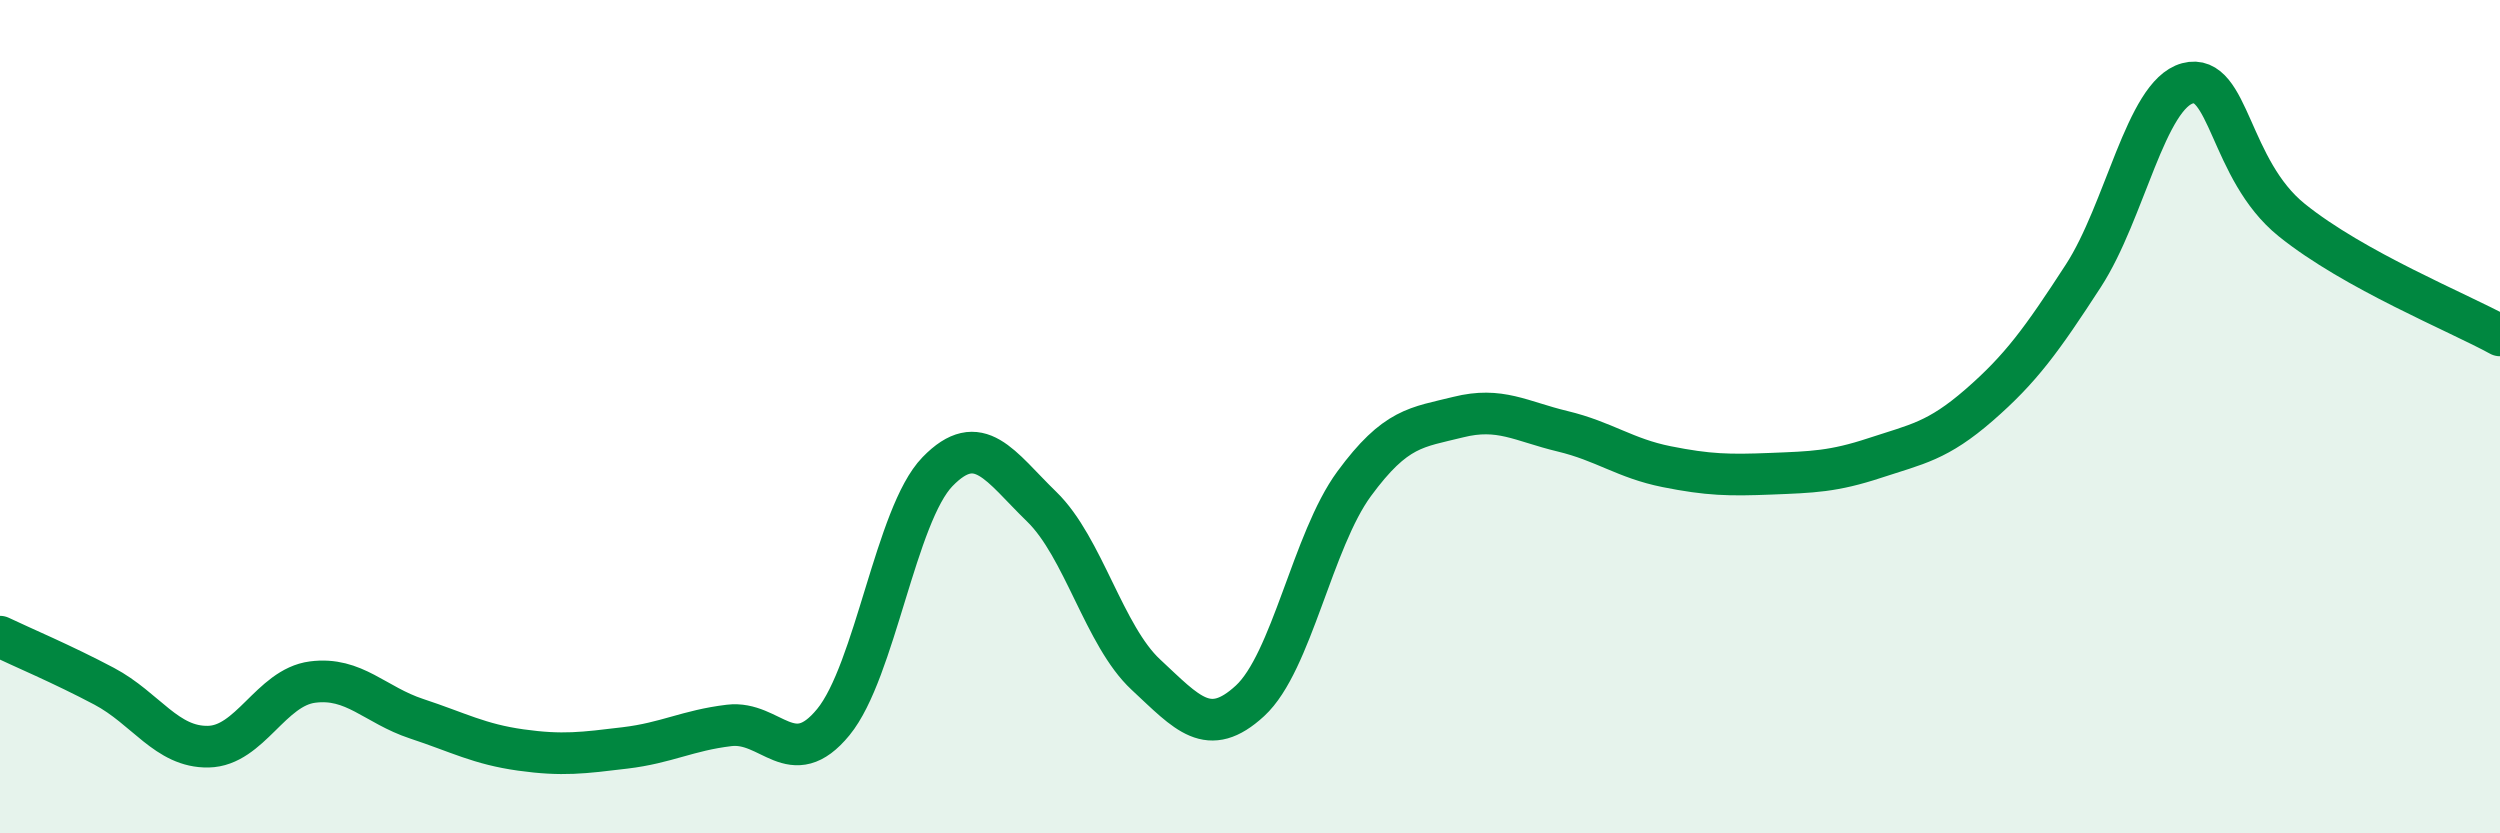
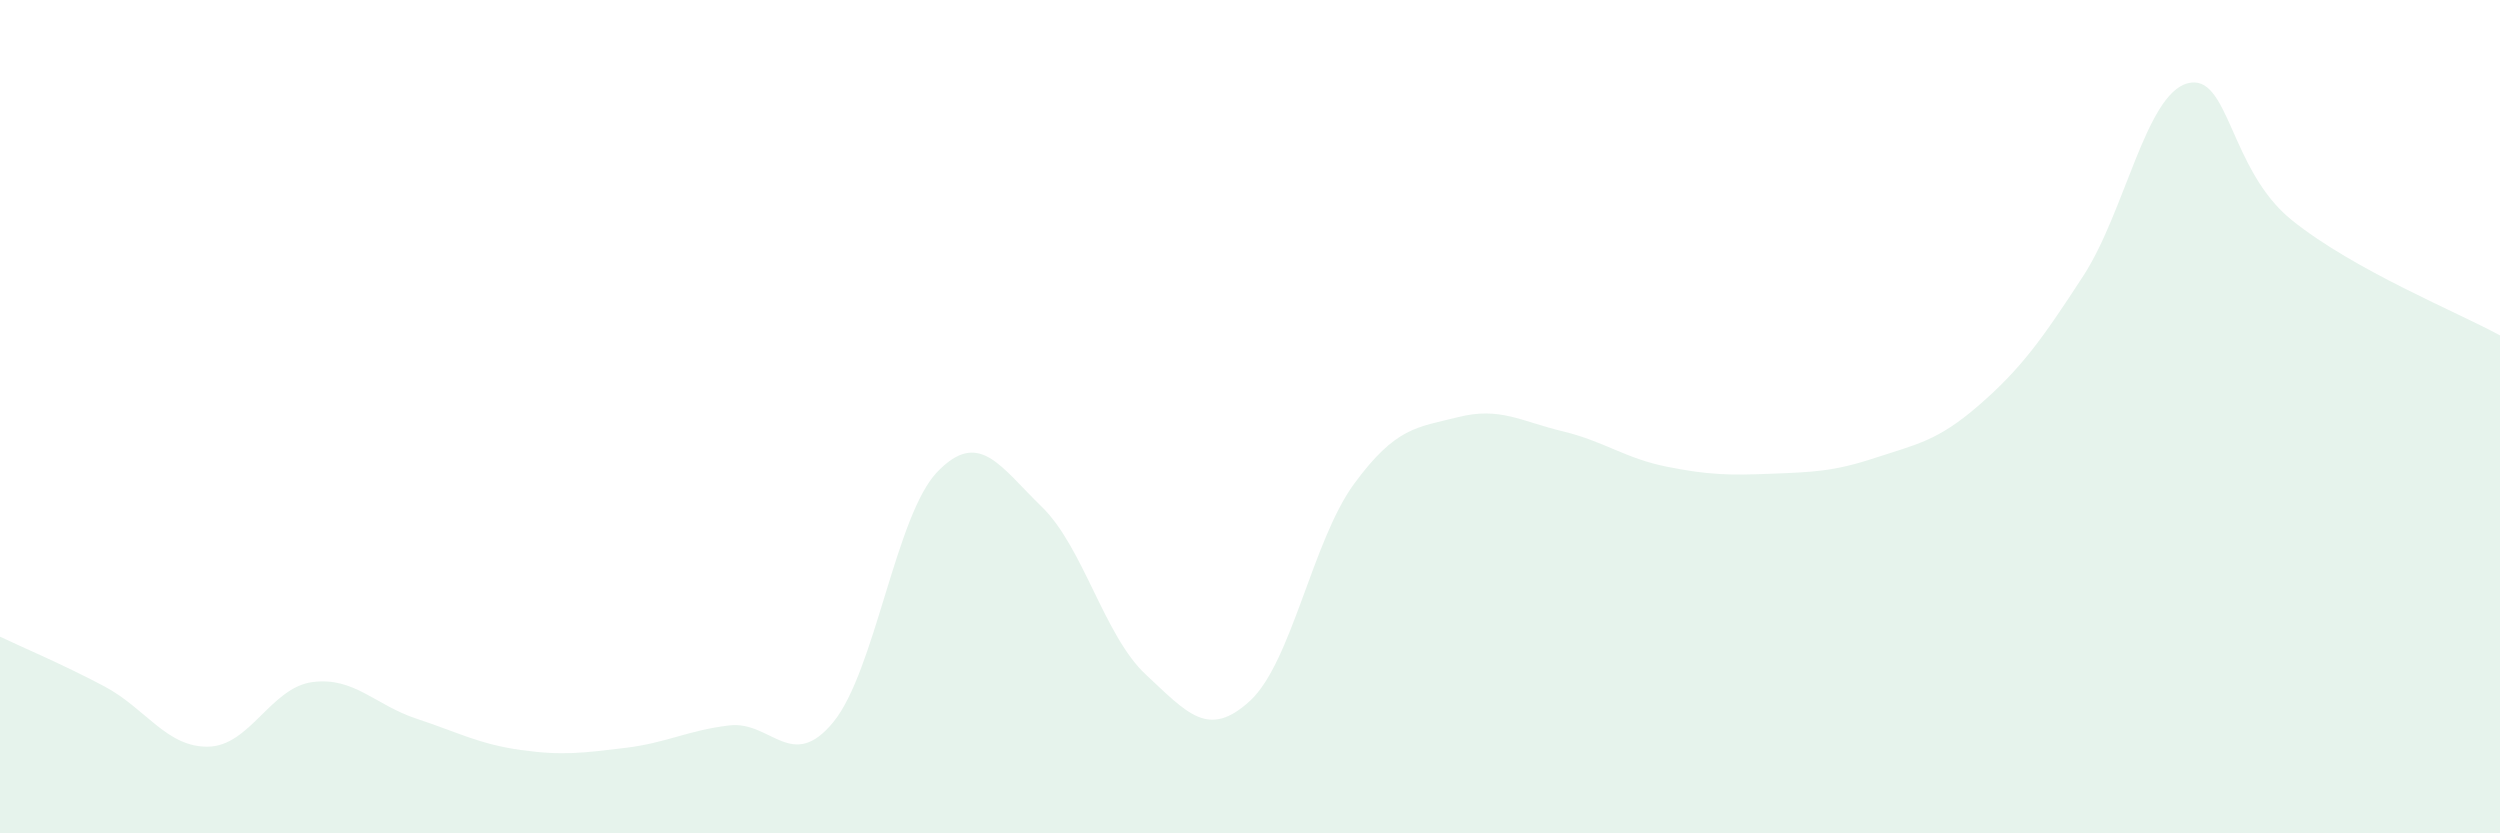
<svg xmlns="http://www.w3.org/2000/svg" width="60" height="20" viewBox="0 0 60 20">
  <path d="M 0,15.28 C 0.5,15.52 1.5,15.94 2.5,16.47 C 3.5,17 4,17.94 5,17.92 C 6,17.9 6.5,16.5 7.5,16.37 C 8.5,16.24 9,16.92 10,17.25 C 11,17.58 11.5,17.86 12.5,18 C 13.5,18.14 14,18.07 15,17.95 C 16,17.83 16.5,17.53 17.5,17.41 C 18.5,17.29 19,18.55 20,17.33 C 21,16.11 21.5,12.35 22.5,11.32 C 23.5,10.29 24,11.19 25,12.16 C 26,13.13 26.5,15.26 27.5,16.19 C 28.5,17.12 29,17.74 30,16.82 C 31,15.9 31.5,12.97 32.5,11.61 C 33.5,10.25 34,10.26 35,10.01 C 36,9.76 36.5,10.11 37.5,10.35 C 38.5,10.59 39,11 40,11.2 C 41,11.4 41.5,11.41 42.5,11.37 C 43.5,11.33 44,11.32 45,10.99 C 46,10.66 46.5,10.59 47.5,9.72 C 48.5,8.85 49,8.16 50,6.62 C 51,5.08 51.5,2.27 52.5,2 C 53.5,1.73 53.5,4.07 55,5.28 C 56.5,6.49 59,7.5 60,8.05L60 20L0 20Z" fill="#008740" opacity="0.1" stroke-linecap="round" stroke-linejoin="round" />
-   <path d="M 0,15.28 C 0.5,15.52 1.5,15.94 2.5,16.47 C 3.5,17 4,17.94 5,17.92 C 6,17.9 6.5,16.5 7.5,16.37 C 8.5,16.24 9,16.92 10,17.25 C 11,17.58 11.5,17.86 12.5,18 C 13.5,18.14 14,18.07 15,17.95 C 16,17.83 16.5,17.53 17.5,17.41 C 18.5,17.29 19,18.55 20,17.33 C 21,16.11 21.5,12.35 22.5,11.32 C 23.5,10.29 24,11.19 25,12.16 C 26,13.13 26.5,15.26 27.5,16.19 C 28.5,17.12 29,17.74 30,16.82 C 31,15.9 31.5,12.97 32.5,11.61 C 33.5,10.25 34,10.26 35,10.01 C 36,9.76 36.5,10.11 37.5,10.35 C 38.5,10.59 39,11 40,11.2 C 41,11.4 41.5,11.41 42.5,11.37 C 43.5,11.33 44,11.32 45,10.99 C 46,10.66 46.5,10.59 47.5,9.72 C 48.5,8.85 49,8.16 50,6.62 C 51,5.08 51.5,2.27 52.5,2 C 53.5,1.73 53.5,4.07 55,5.28 C 56.5,6.49 59,7.5 60,8.05" stroke="#008740" stroke-width="1" fill="none" stroke-linecap="round" stroke-linejoin="round" />
</svg>